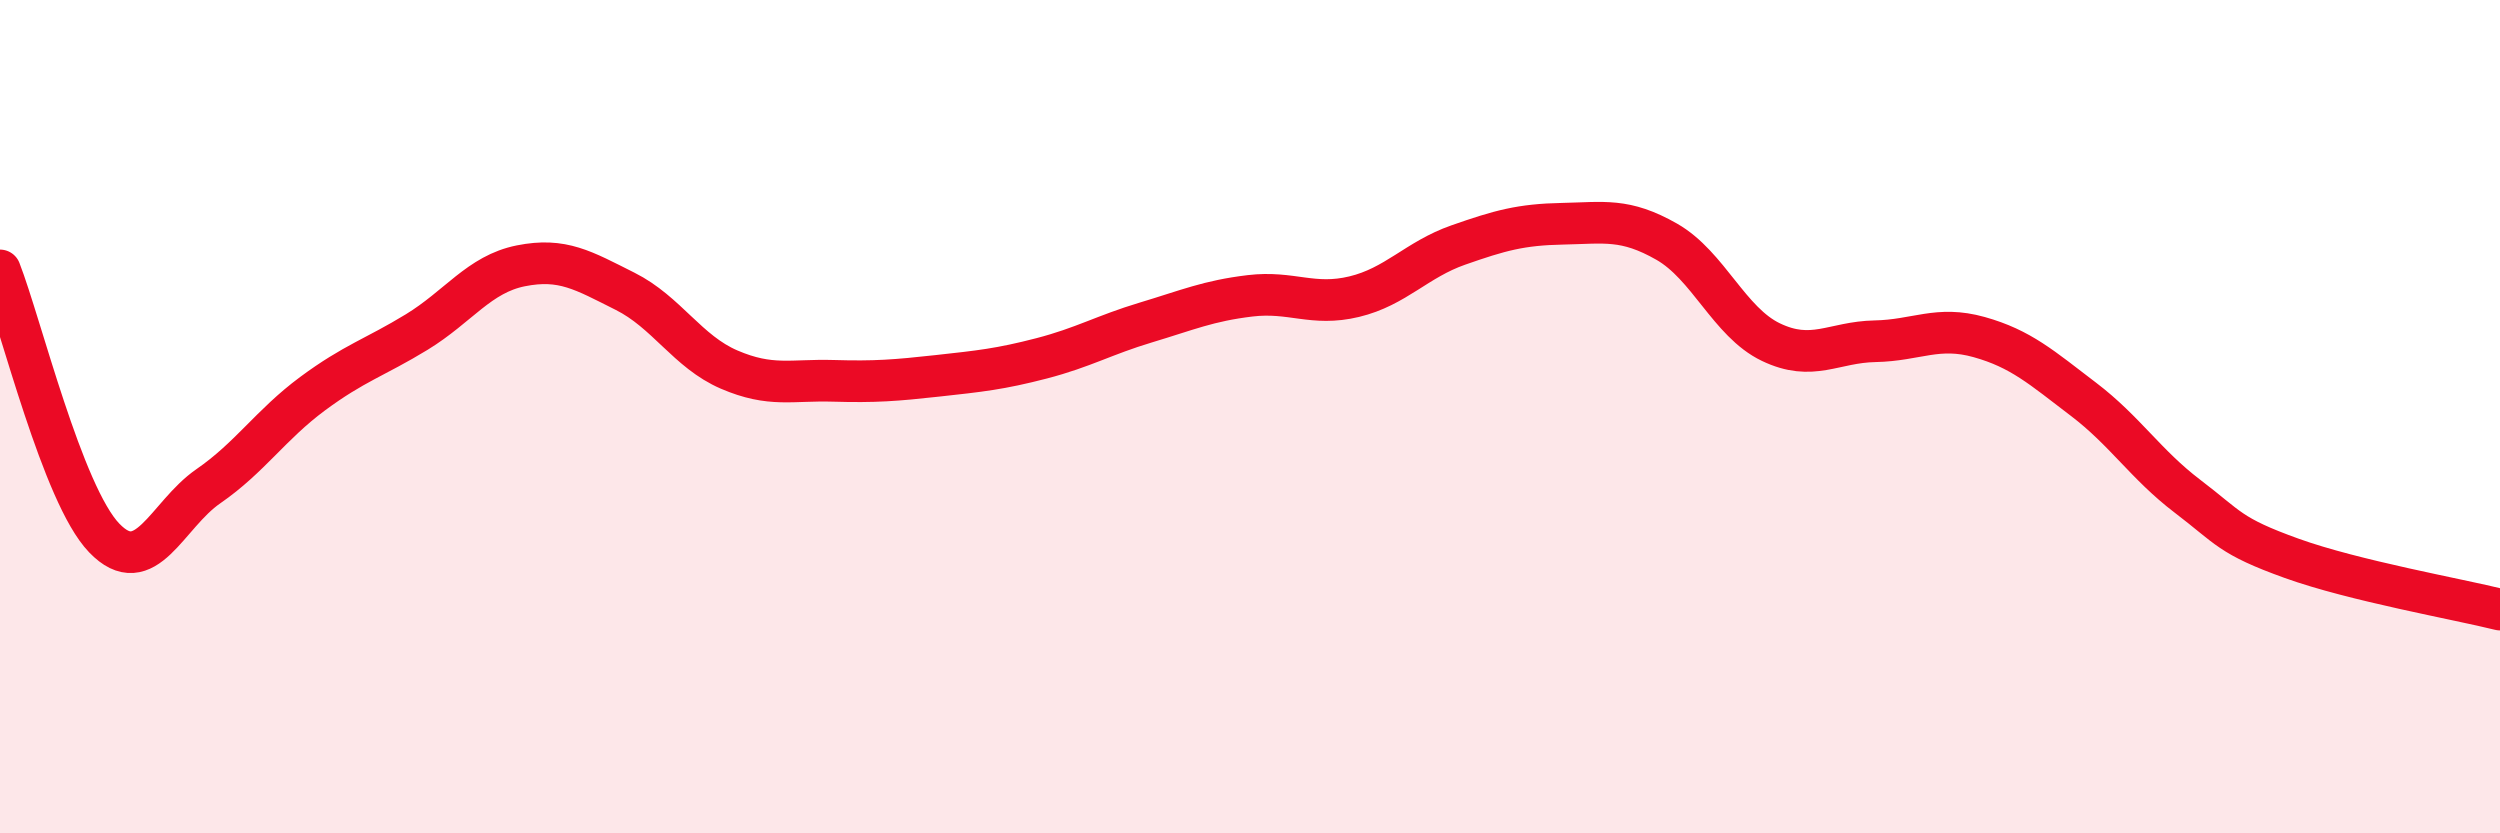
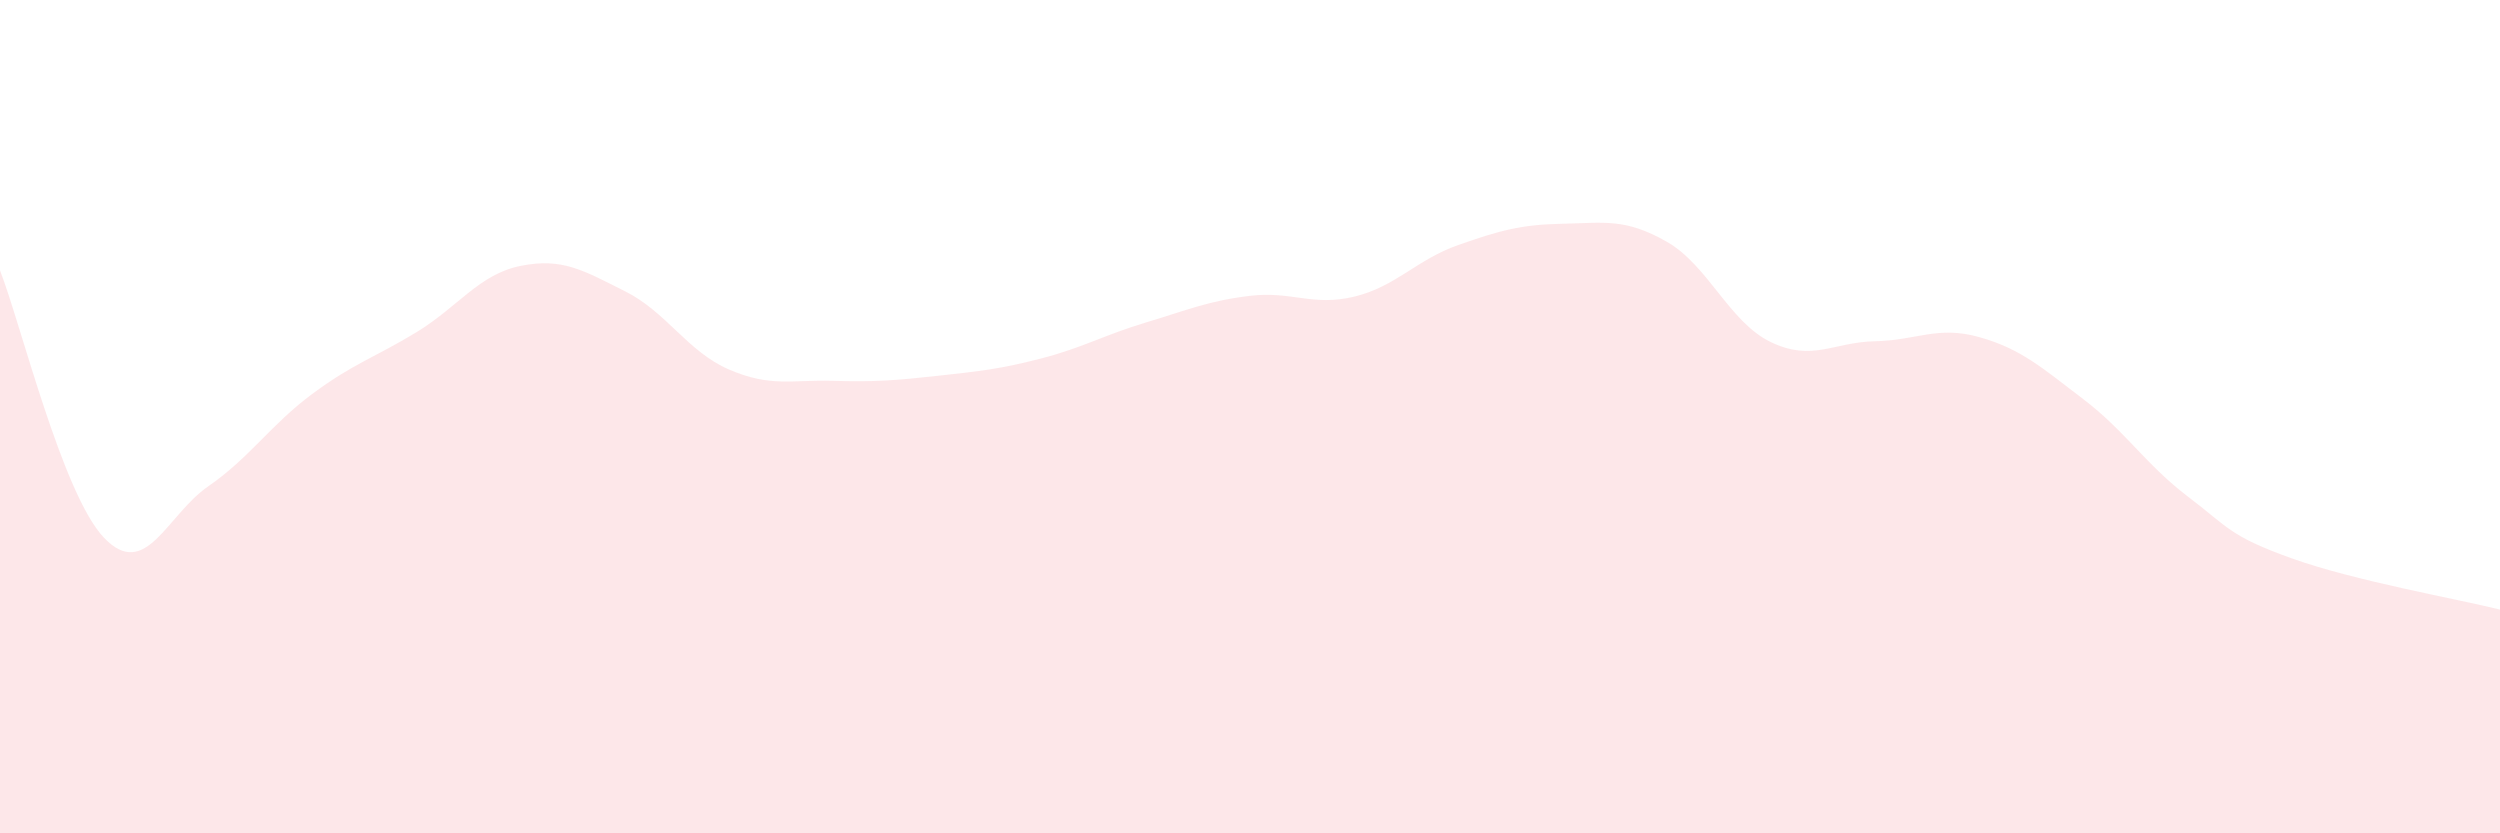
<svg xmlns="http://www.w3.org/2000/svg" width="60" height="20" viewBox="0 0 60 20">
  <path d="M 0,6.49 C 0.5,7.77 1.5,11.87 2.5,12.91 C 3.5,13.95 4,12.36 5,11.67 C 6,10.98 6.5,10.19 7.5,9.45 C 8.5,8.71 9,8.58 10,7.97 C 11,7.36 11.5,6.58 12.5,6.38 C 13.5,6.18 14,6.49 15,6.99 C 16,7.49 16.5,8.44 17.5,8.87 C 18.5,9.3 19,9.11 20,9.14 C 21,9.17 21.5,9.13 22.5,9.02 C 23.5,8.91 24,8.86 25,8.6 C 26,8.34 26.5,8.04 27.5,7.74 C 28.5,7.44 29,7.22 30,7.1 C 31,6.98 31.5,7.36 32.5,7.12 C 33.5,6.88 34,6.23 35,5.88 C 36,5.53 36.5,5.39 37.5,5.37 C 38.5,5.35 39,5.23 40,5.8 C 41,6.37 41.5,7.73 42.5,8.21 C 43.5,8.69 44,8.21 45,8.19 C 46,8.17 46.5,7.81 47.5,8.09 C 48.5,8.37 49,8.82 50,9.58 C 51,10.34 51.5,11.15 52.5,11.91 C 53.5,12.67 53.5,12.86 55,13.4 C 56.5,13.94 59,14.38 60,14.63L60 20L0 20Z" fill="#EB0A25" opacity="0.1" stroke-linecap="round" stroke-linejoin="round" />
-   <path d="M 0,6.49 C 0.5,7.77 1.5,11.87 2.5,12.91 C 3.5,13.95 4,12.36 5,11.67 C 6,10.98 6.5,10.19 7.5,9.45 C 8.5,8.71 9,8.58 10,7.97 C 11,7.36 11.5,6.58 12.5,6.38 C 13.5,6.18 14,6.49 15,6.99 C 16,7.49 16.5,8.44 17.5,8.87 C 18.5,9.3 19,9.11 20,9.14 C 21,9.17 21.5,9.13 22.5,9.02 C 23.5,8.91 24,8.86 25,8.6 C 26,8.34 26.5,8.04 27.5,7.74 C 28.5,7.44 29,7.22 30,7.1 C 31,6.98 31.5,7.36 32.5,7.12 C 33.5,6.88 34,6.23 35,5.88 C 36,5.53 36.5,5.39 37.5,5.37 C 38.5,5.35 39,5.23 40,5.8 C 41,6.37 41.5,7.73 42.5,8.21 C 43.5,8.69 44,8.21 45,8.19 C 46,8.17 46.5,7.81 47.5,8.09 C 48.5,8.37 49,8.82 50,9.58 C 51,10.34 51.5,11.15 52.5,11.91 C 53.5,12.67 53.5,12.86 55,13.4 C 56.5,13.94 59,14.38 60,14.63" stroke="#EB0A25" stroke-width="1" fill="none" stroke-linecap="round" stroke-linejoin="round" />
</svg>